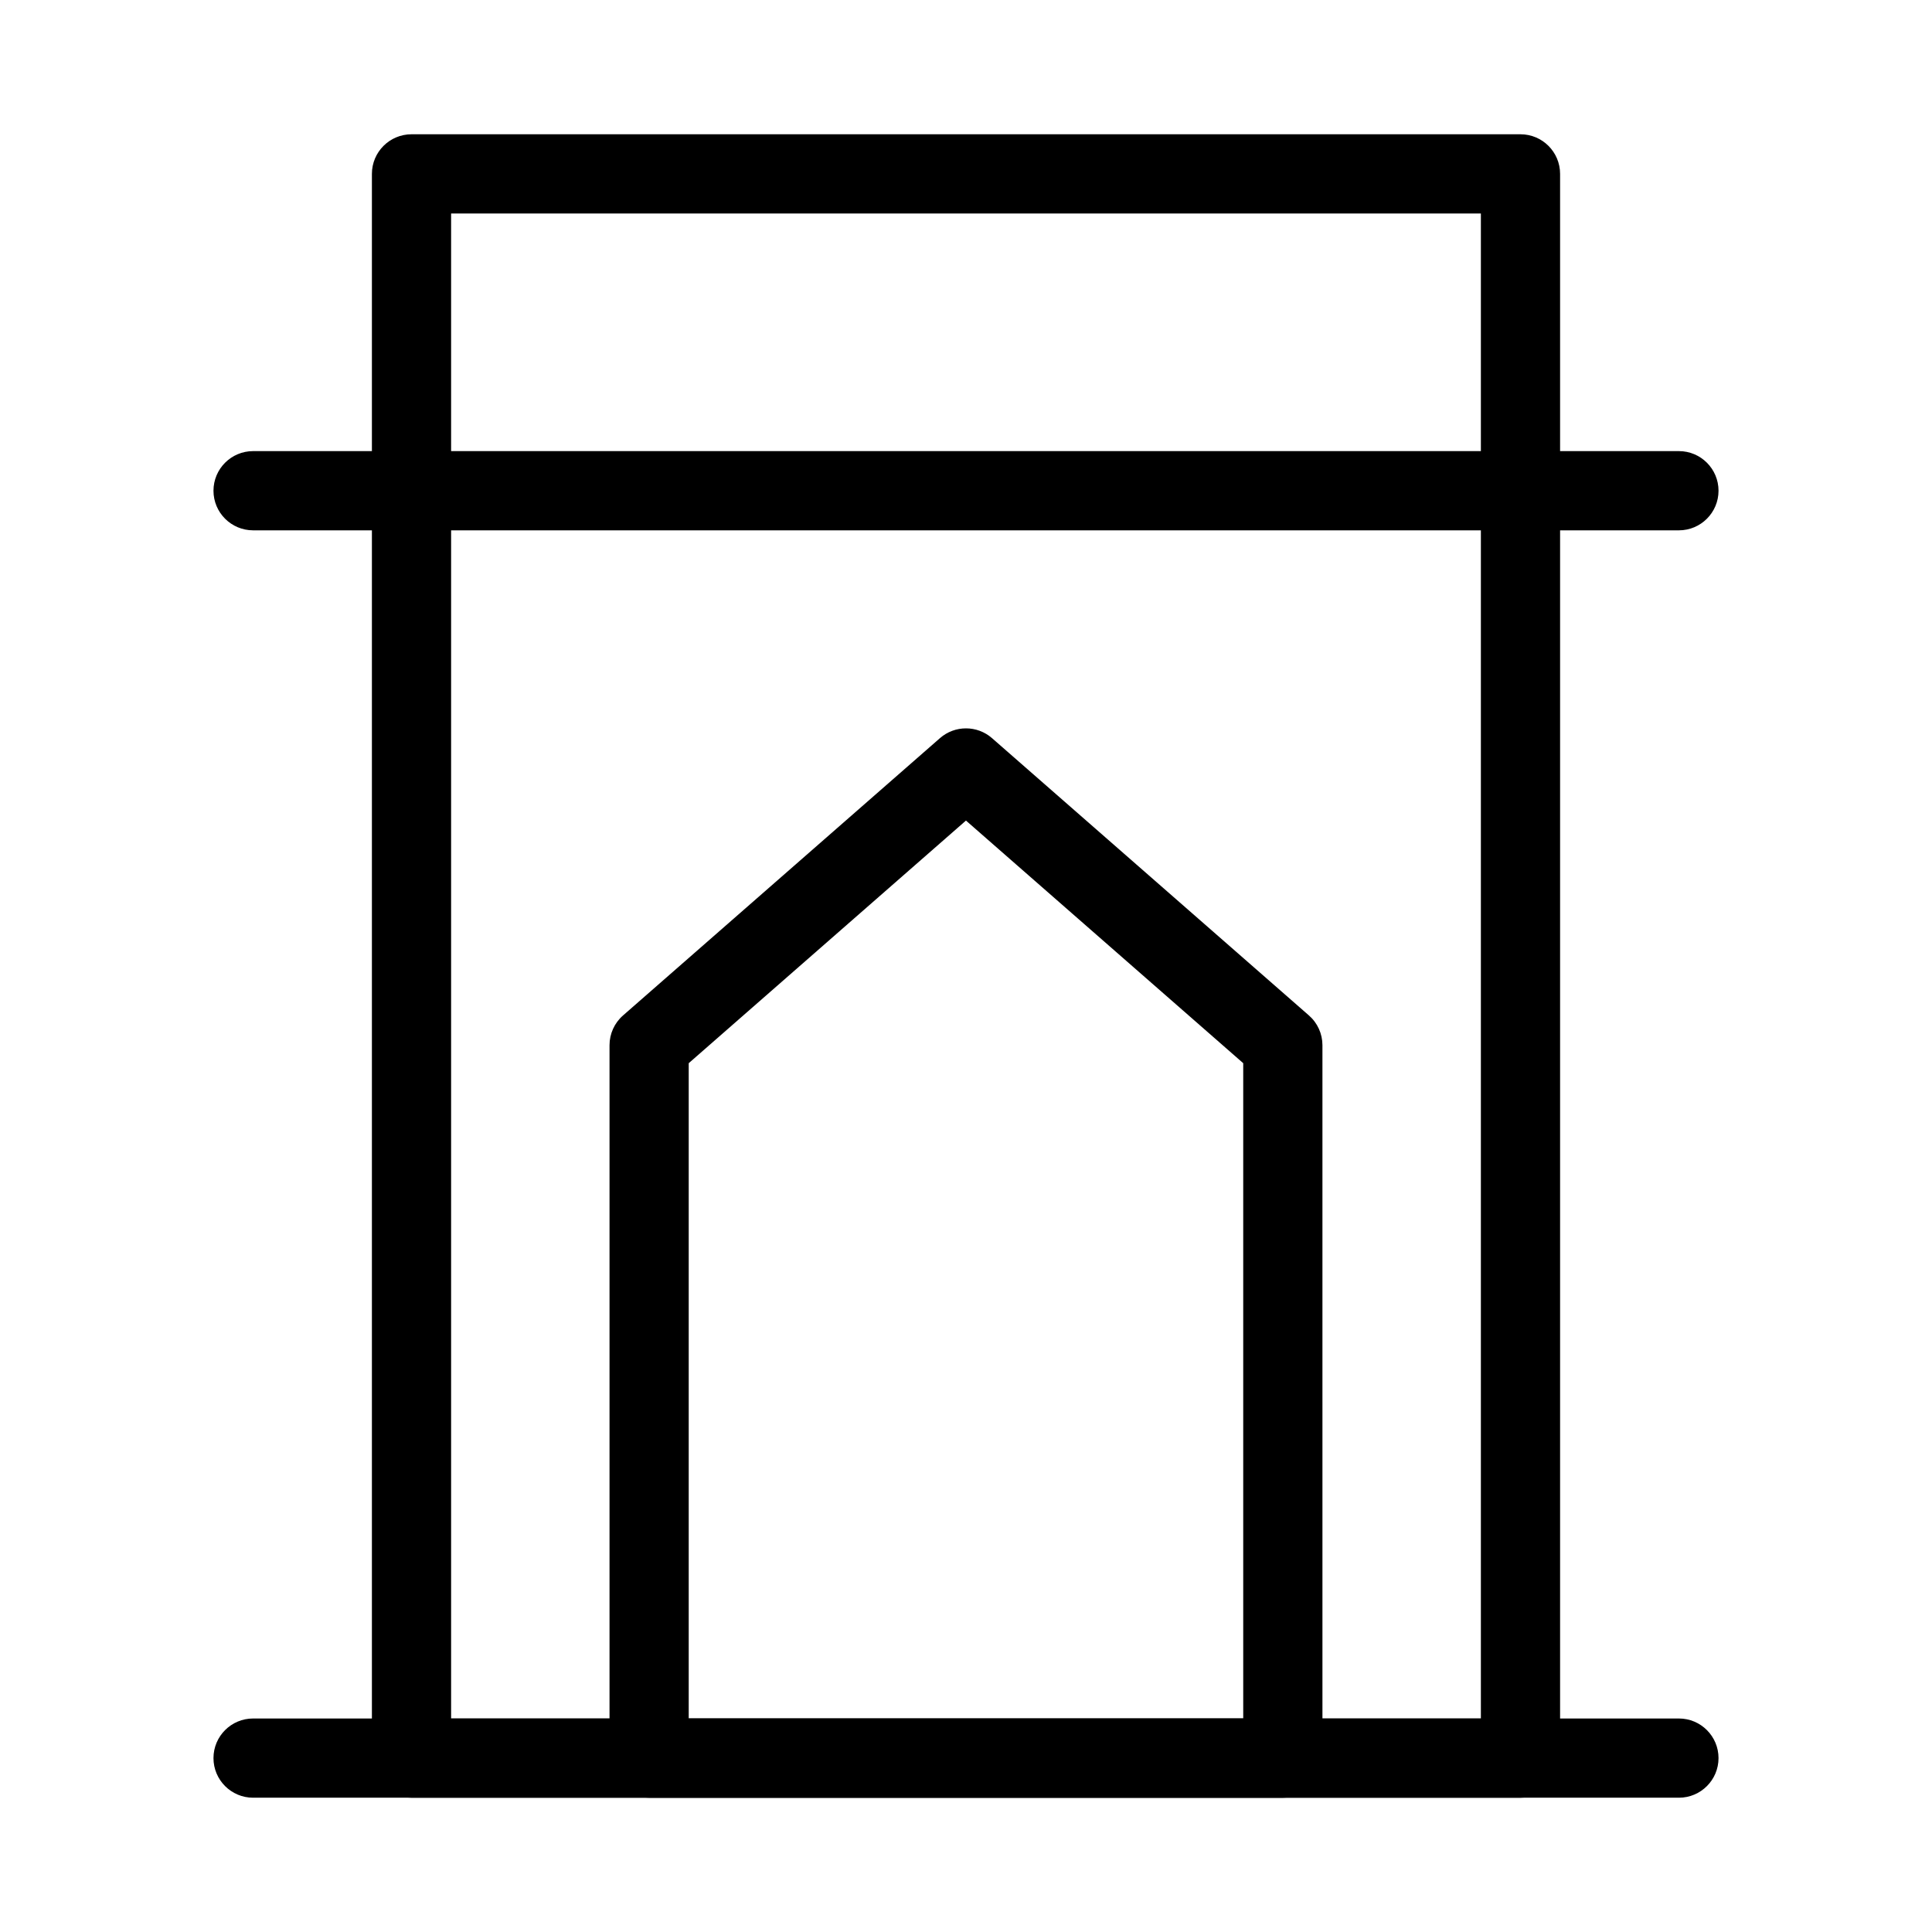
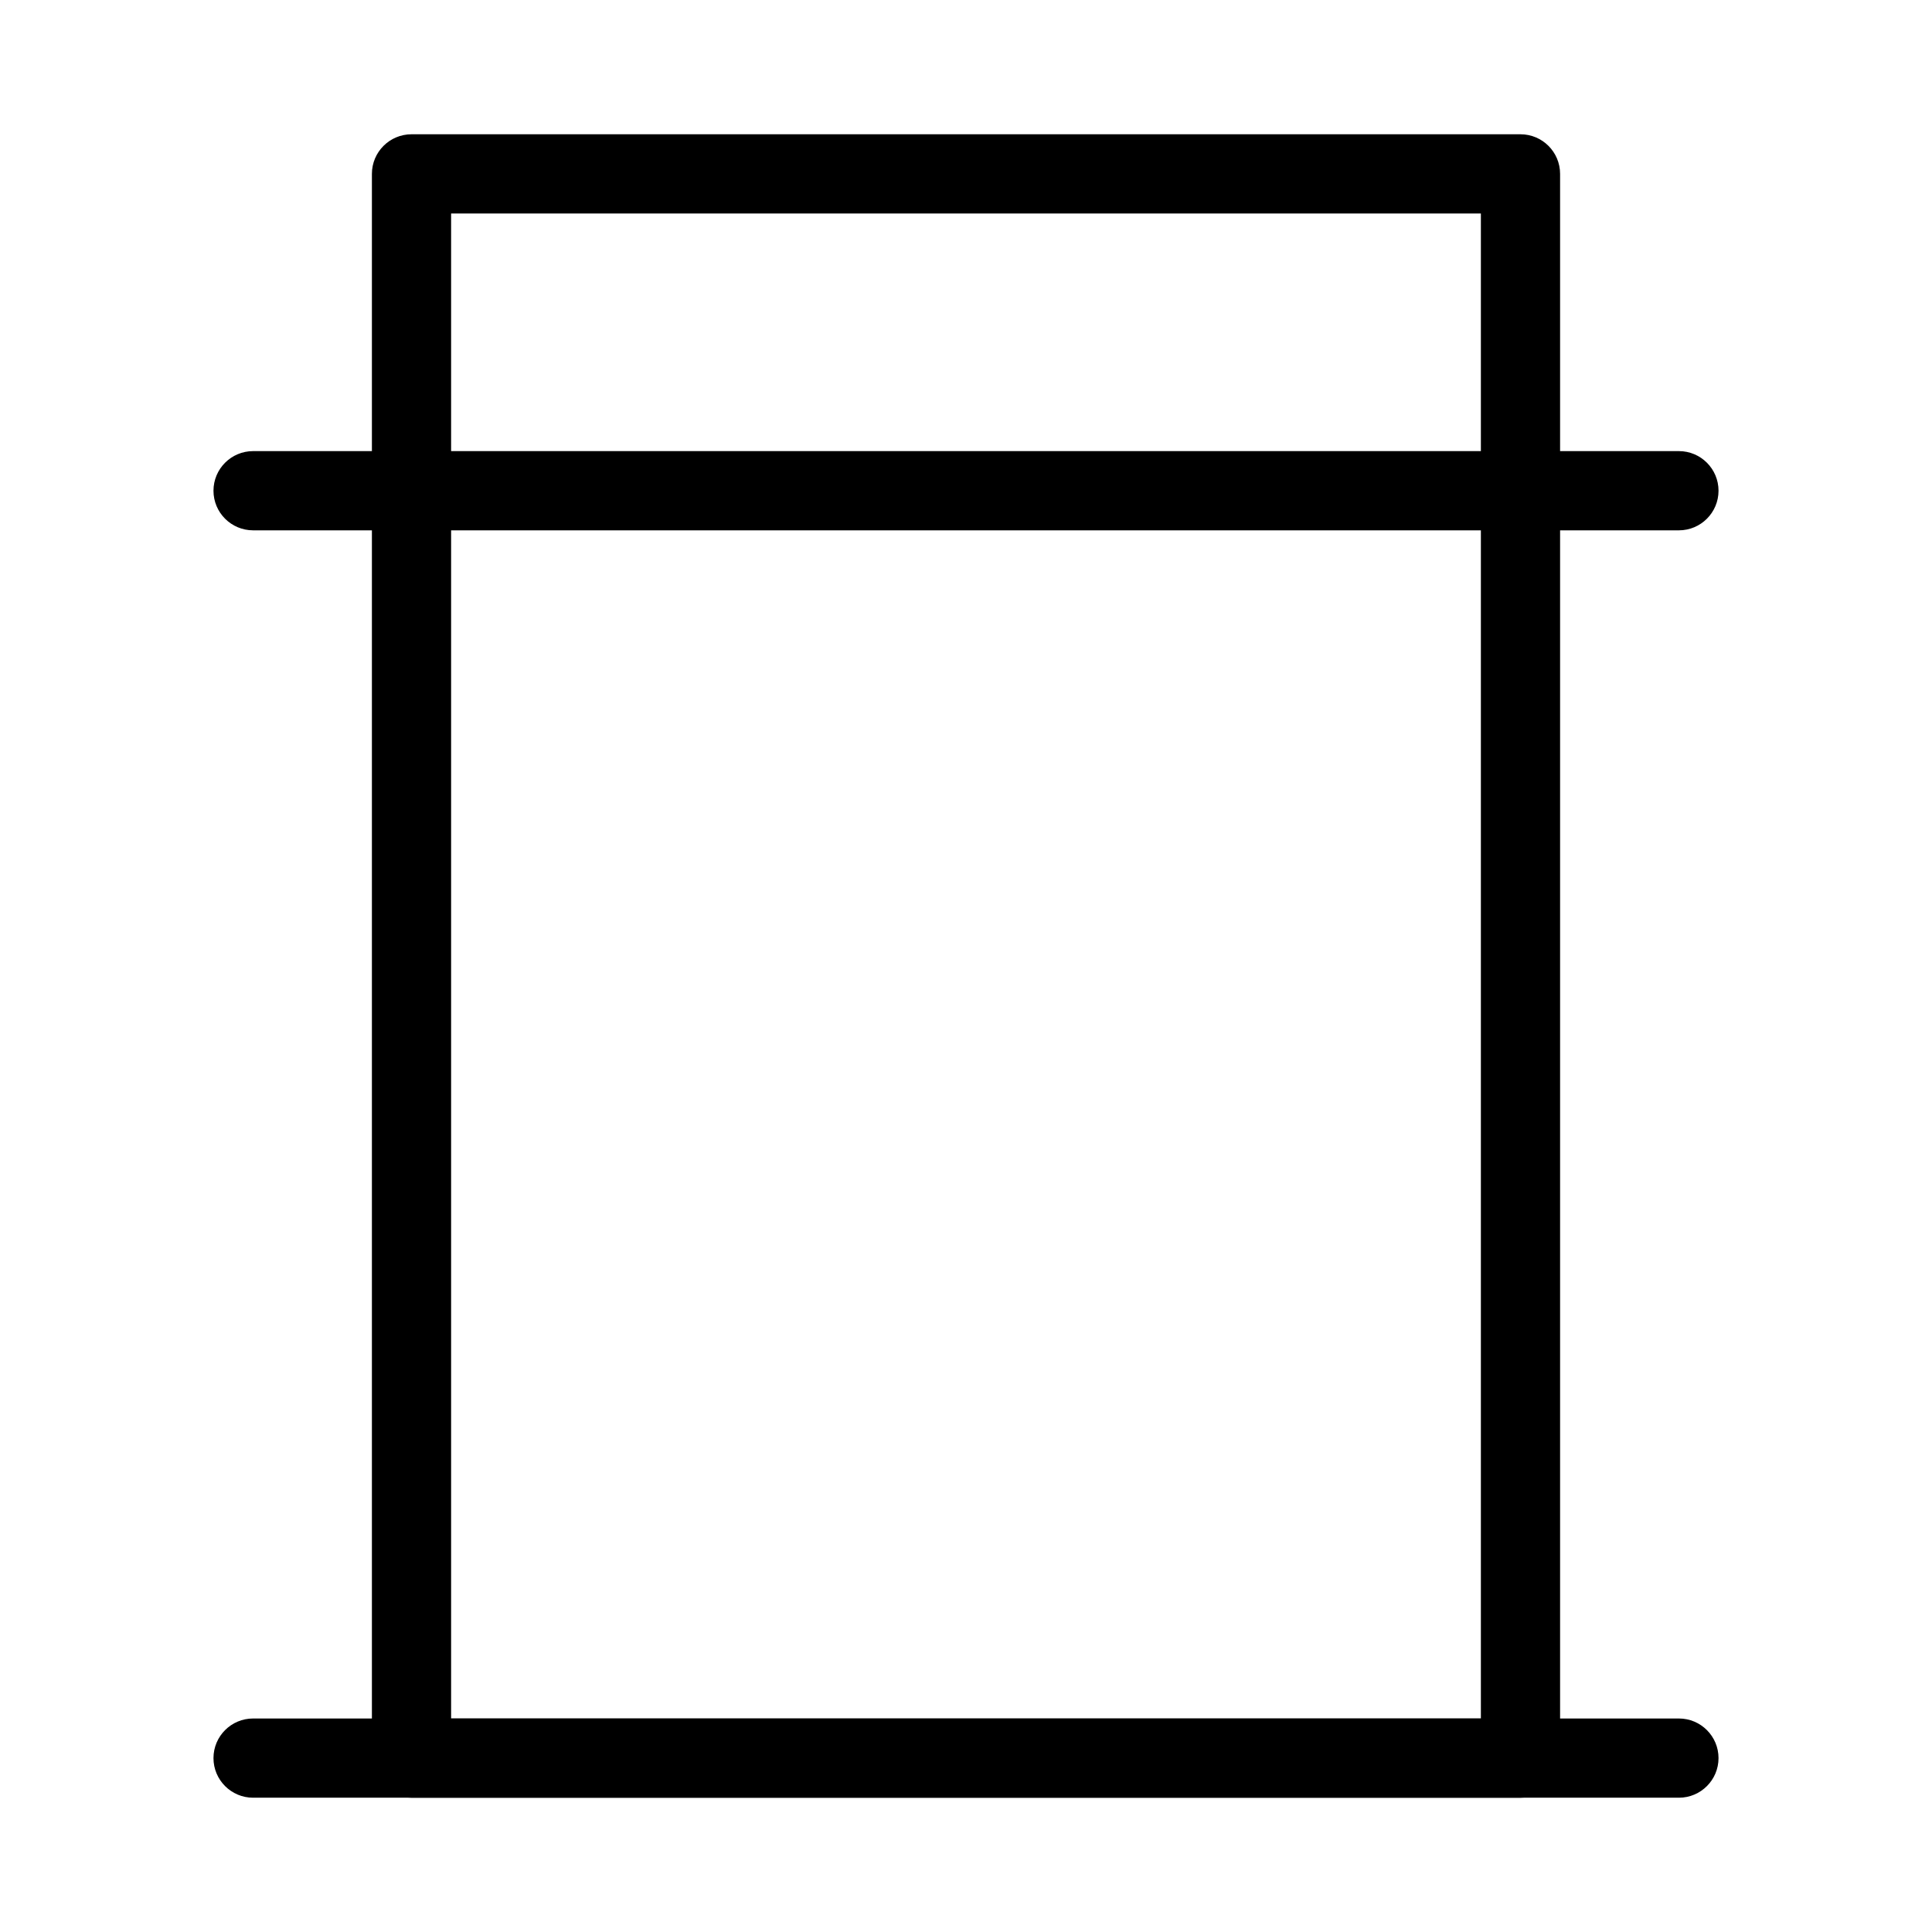
<svg xmlns="http://www.w3.org/2000/svg" fill="#000000" width="800px" height="800px" version="1.1" viewBox="144 144 512 512">
  <g fill-rule="evenodd">
    <path d="m557.44 190.08c0-5.793-4.703-10.496-10.496-10.496h-293.89c-5.793 0-10.496 4.703-10.496 10.496v419.84c0 5.793 4.703 10.496 10.496 10.496h293.89c5.793 0 10.496-4.703 10.496-10.496zm-20.992 10.496v398.85h-272.9v-398.85z" />
-     <path d="m494.46 420.99c0-3.023-1.301-5.898-3.59-7.894l-83.969-73.473c-3.945-3.465-9.867-3.465-13.812 0l-83.969 73.473c-2.289 1.996-3.59 4.871-3.59 7.894v188.93c0 5.793 4.703 10.496 10.496 10.496h167.94c5.793 0 10.496-4.703 10.496-10.496zm-20.992 4.766v173.67h-146.95v-173.67l73.473-64.297z" />
    <path d="m588.93 599.42h-377.86c-5.793 0-10.496 4.703-10.496 10.496s4.703 10.496 10.496 10.496h377.86c5.793 0 10.496-4.703 10.496-10.496s-4.703-10.496-10.496-10.496z" />
    <path d="m588.93 263.55h-377.86c-5.793 0-10.496 4.703-10.496 10.496s4.703 10.496 10.496 10.496h377.86c5.793 0 10.496-4.703 10.496-10.496s-4.703-10.496-10.496-10.496z" />
  </g>
</svg>